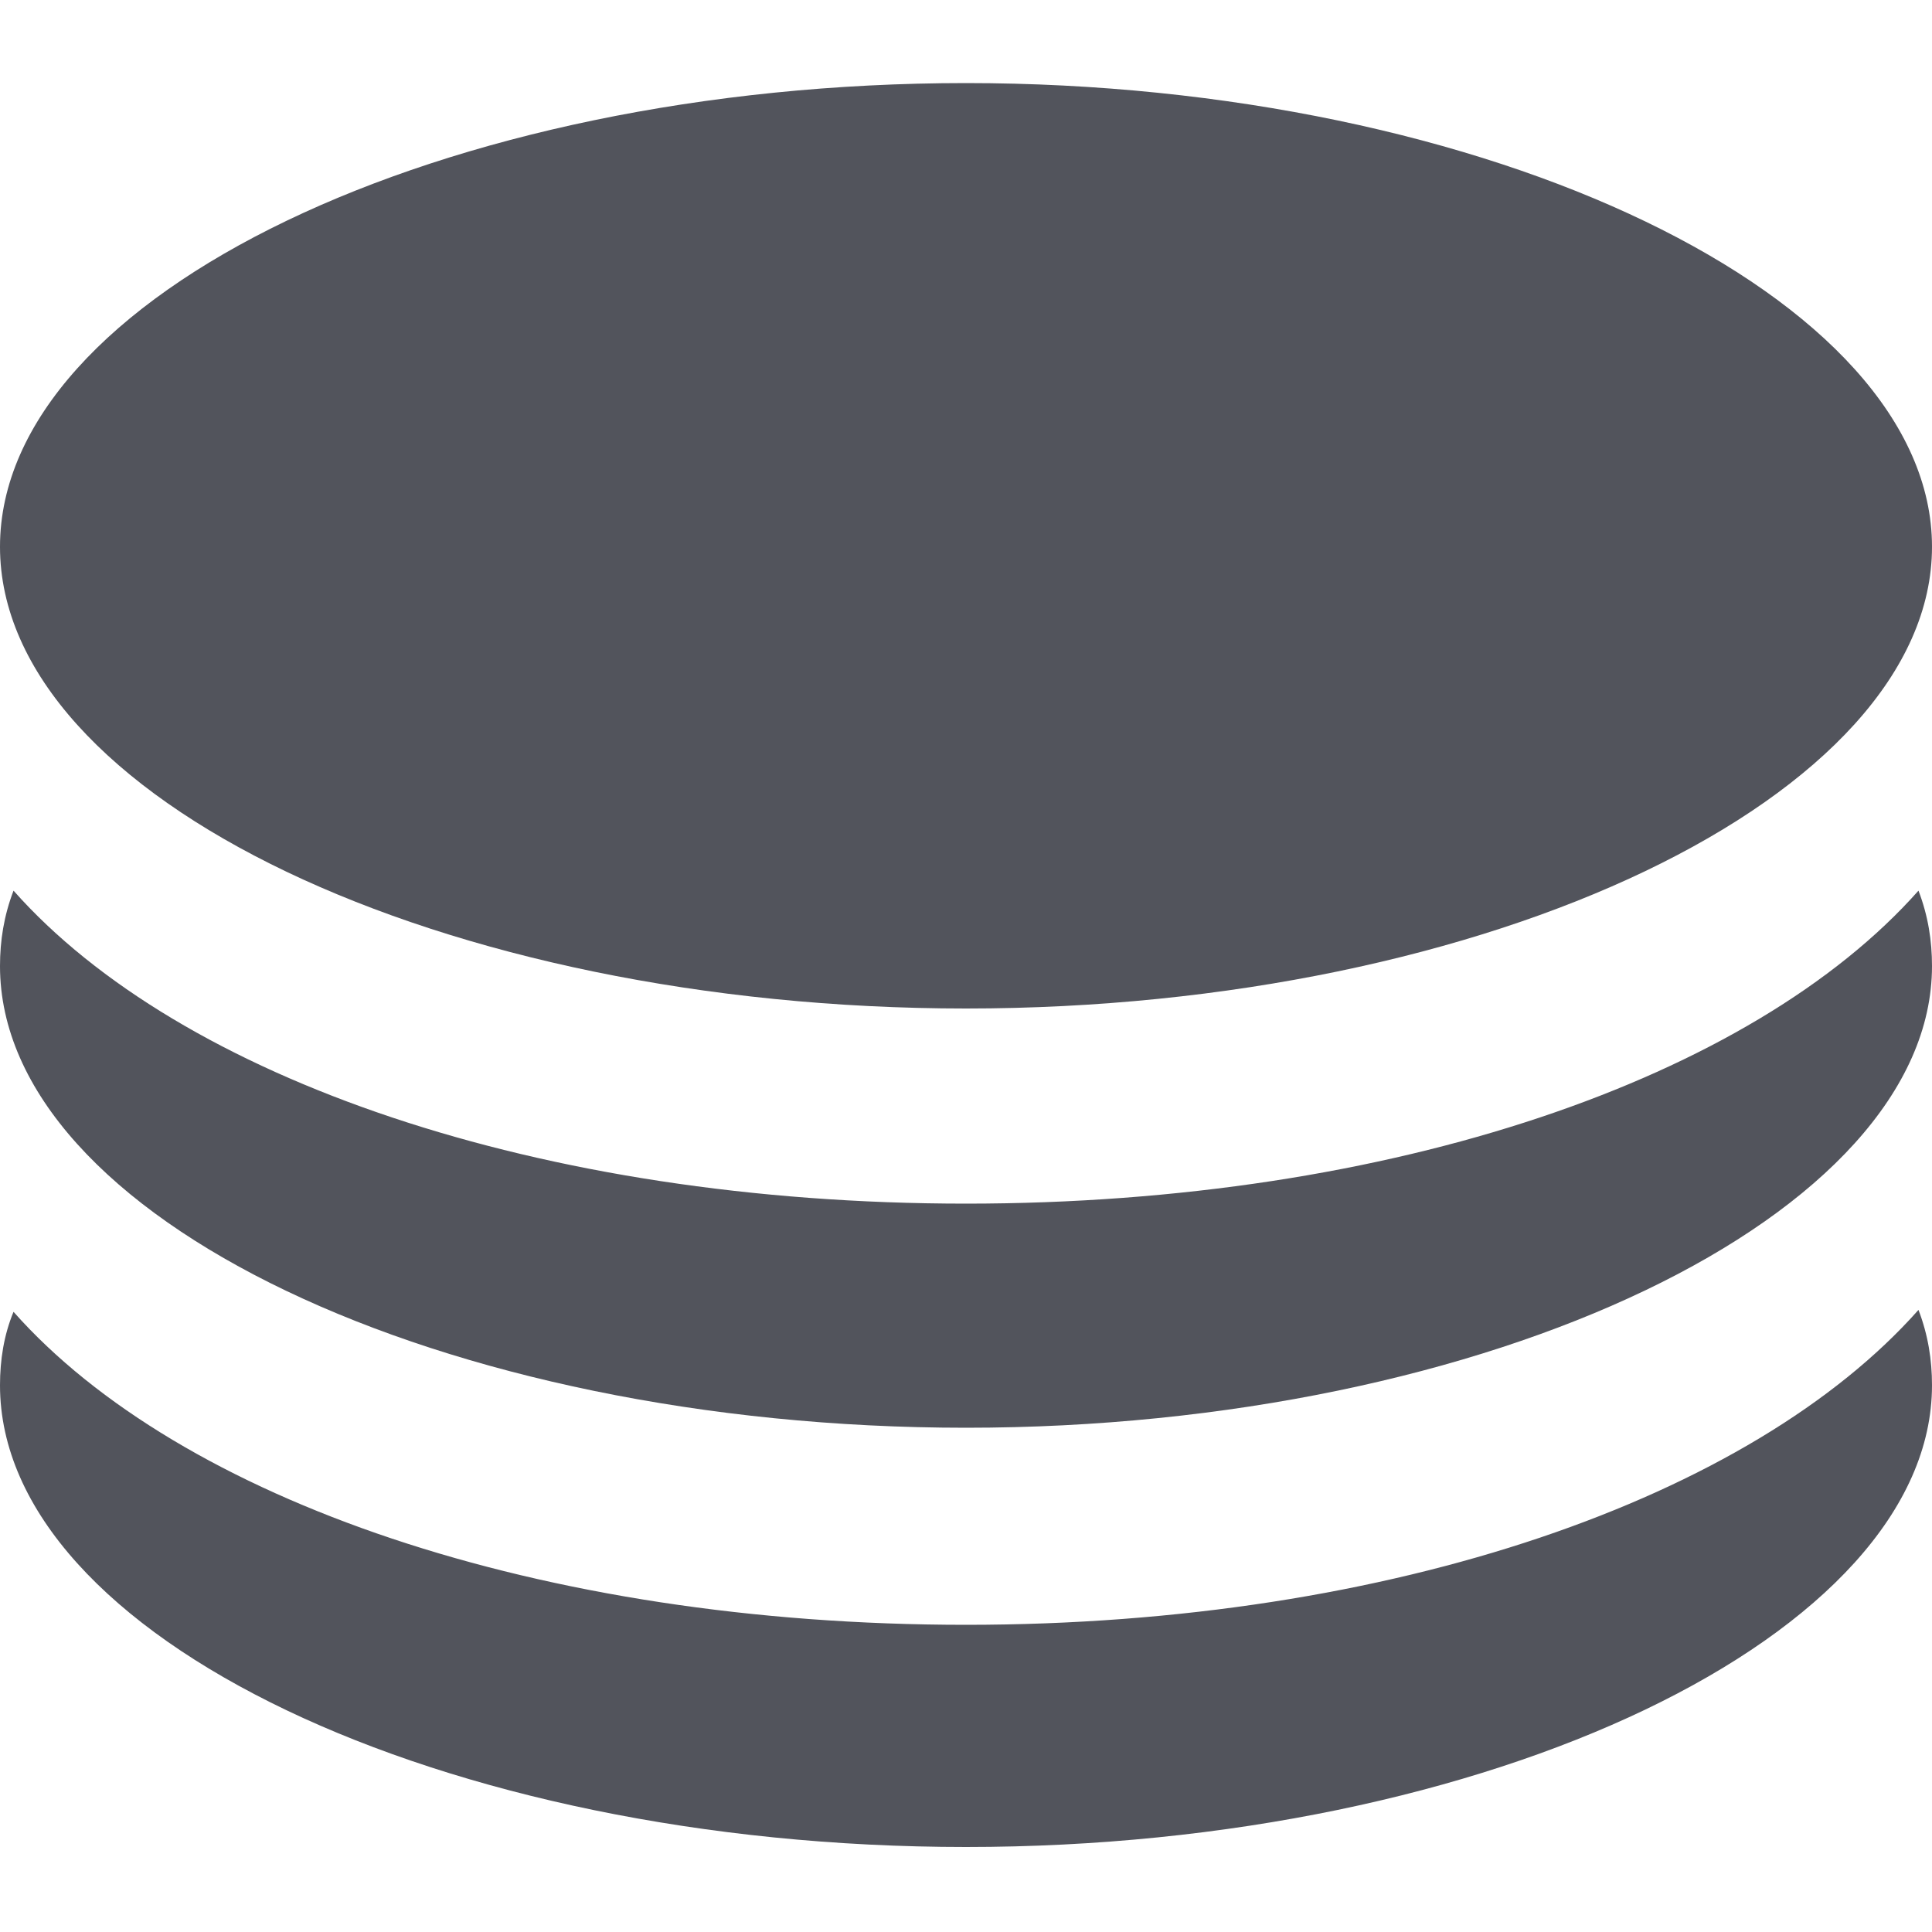
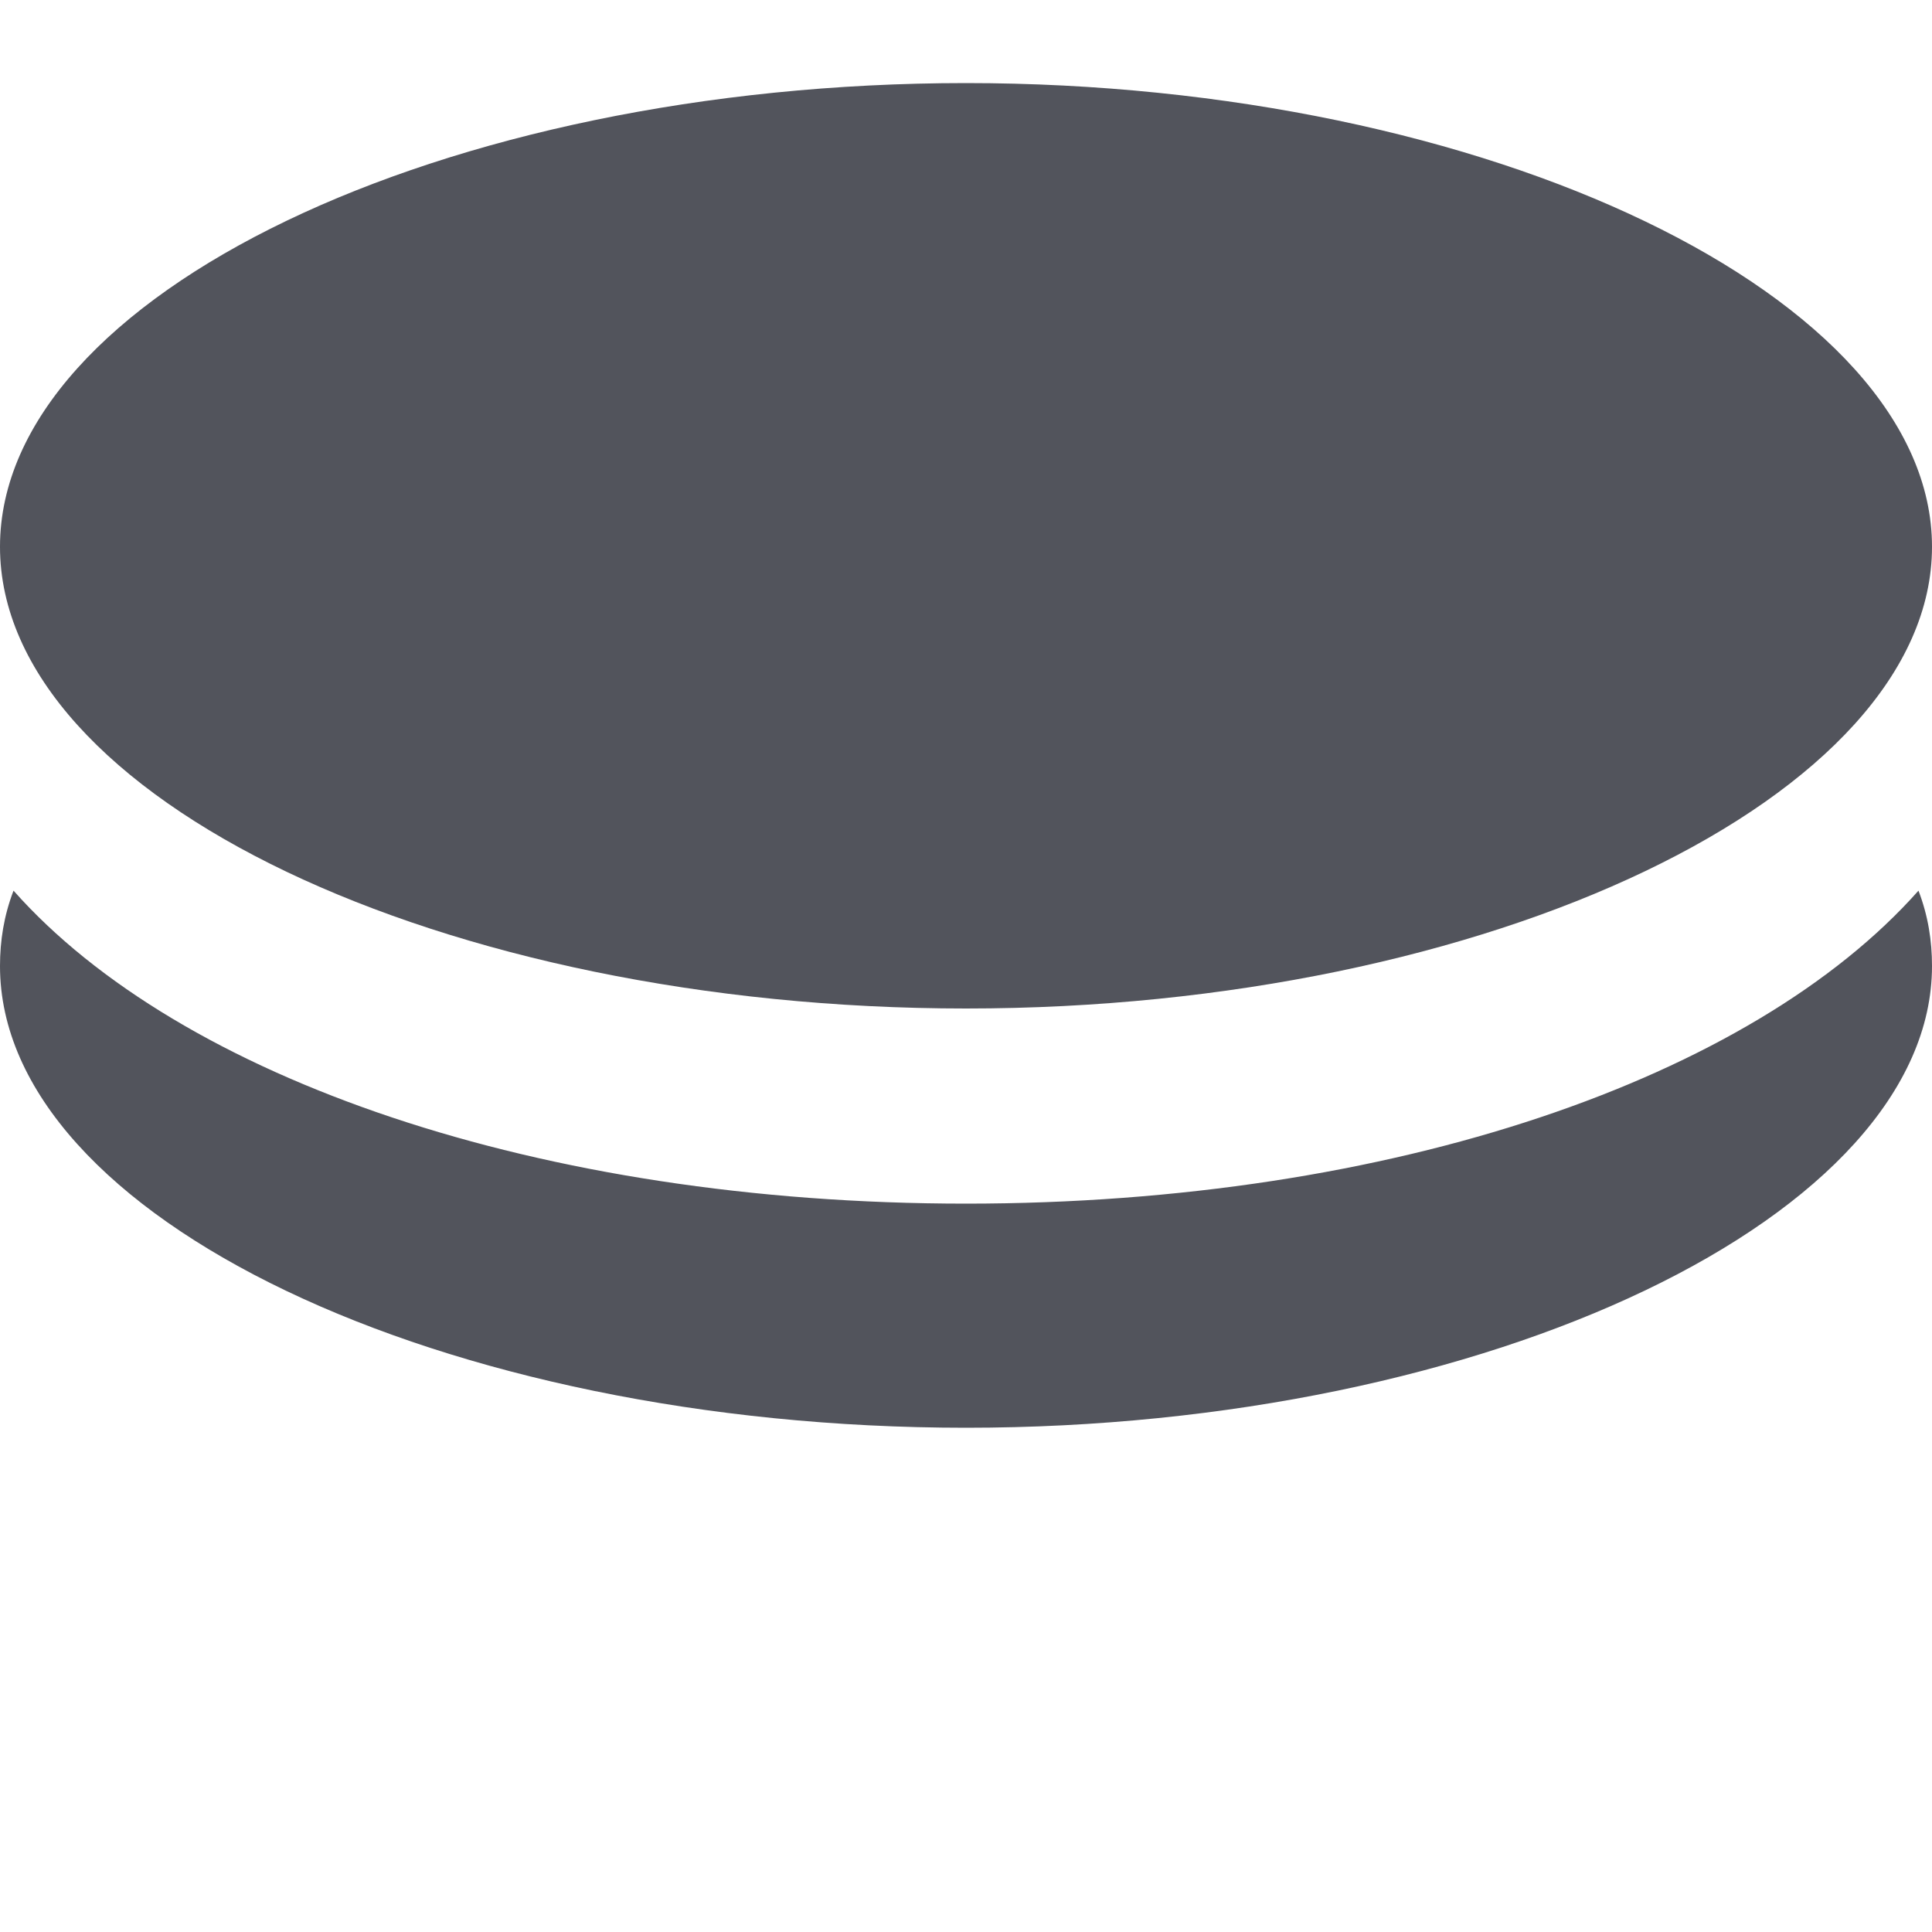
<svg xmlns="http://www.w3.org/2000/svg" version="1.1" id="Layer_1" x="0px" y="0px" width="100px" height="100px" viewBox="0 0 100 100" style="enable-background:new 0 0 100 100;" xml:space="preserve">
  <style type="text/css">
  .st0{fill:#52545c;}
</style>
  <g>
-     <path class="st0" d="M50,84.1c-22.1,0-40.7-6.5-49.3-16.2C0.2,69.1,0,70.4,0,71.7c0,13,22.9,23.9,50,23.9s50-11,50-23.9   c0-1.3-0.2-2.6-0.7-3.9C90.7,77.5,72.1,84.1,50,84.1z" />
    <path class="st0" d="M50,62.3c-22.1,0-40.7-6.5-49.3-16.2C0.2,47.4,0,48.7,0,50c0,13,22.9,23.9,50,23.9s50-11,50-23.9   c0-1.3-0.2-2.6-0.7-3.9C90.7,55.8,72.1,62.3,50,62.3z" />
    <path class="st0" d="M0,28.3c0,13,22.9,23.9,50,23.9s50-11,50-23.9s-22.9-24-50-24S0,15.3,0,28.3z" />
  </g>
</svg>